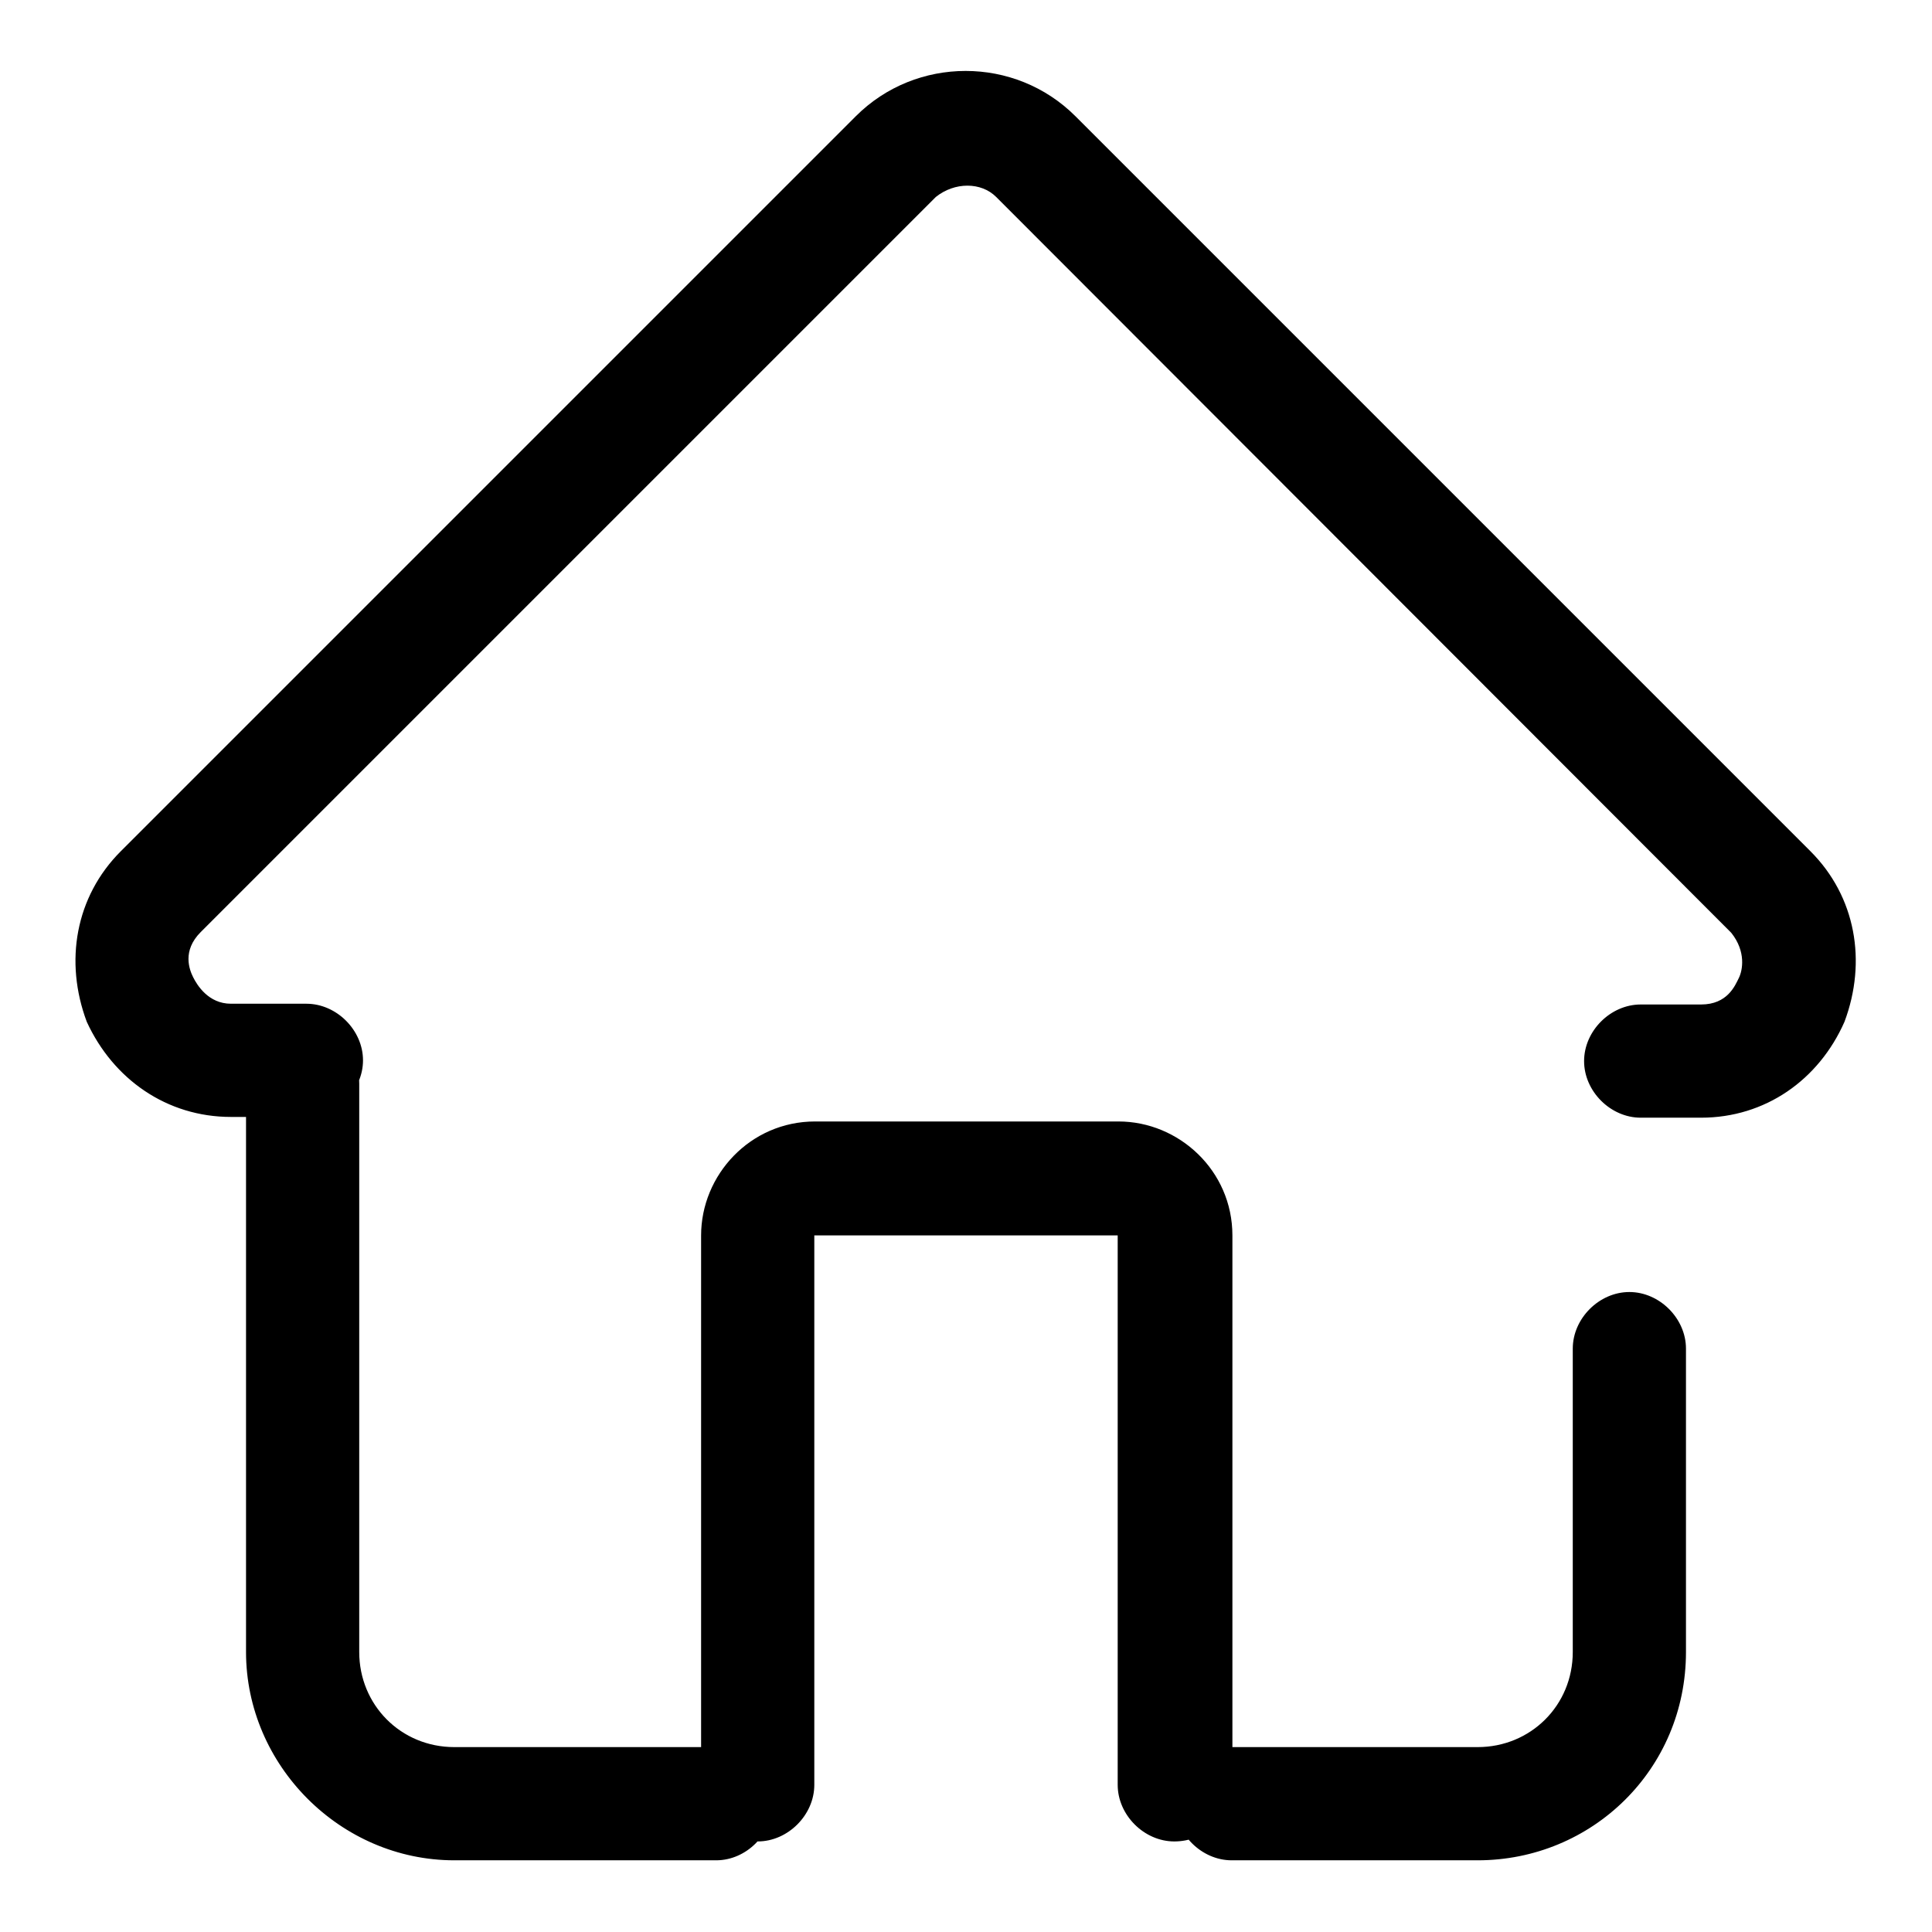
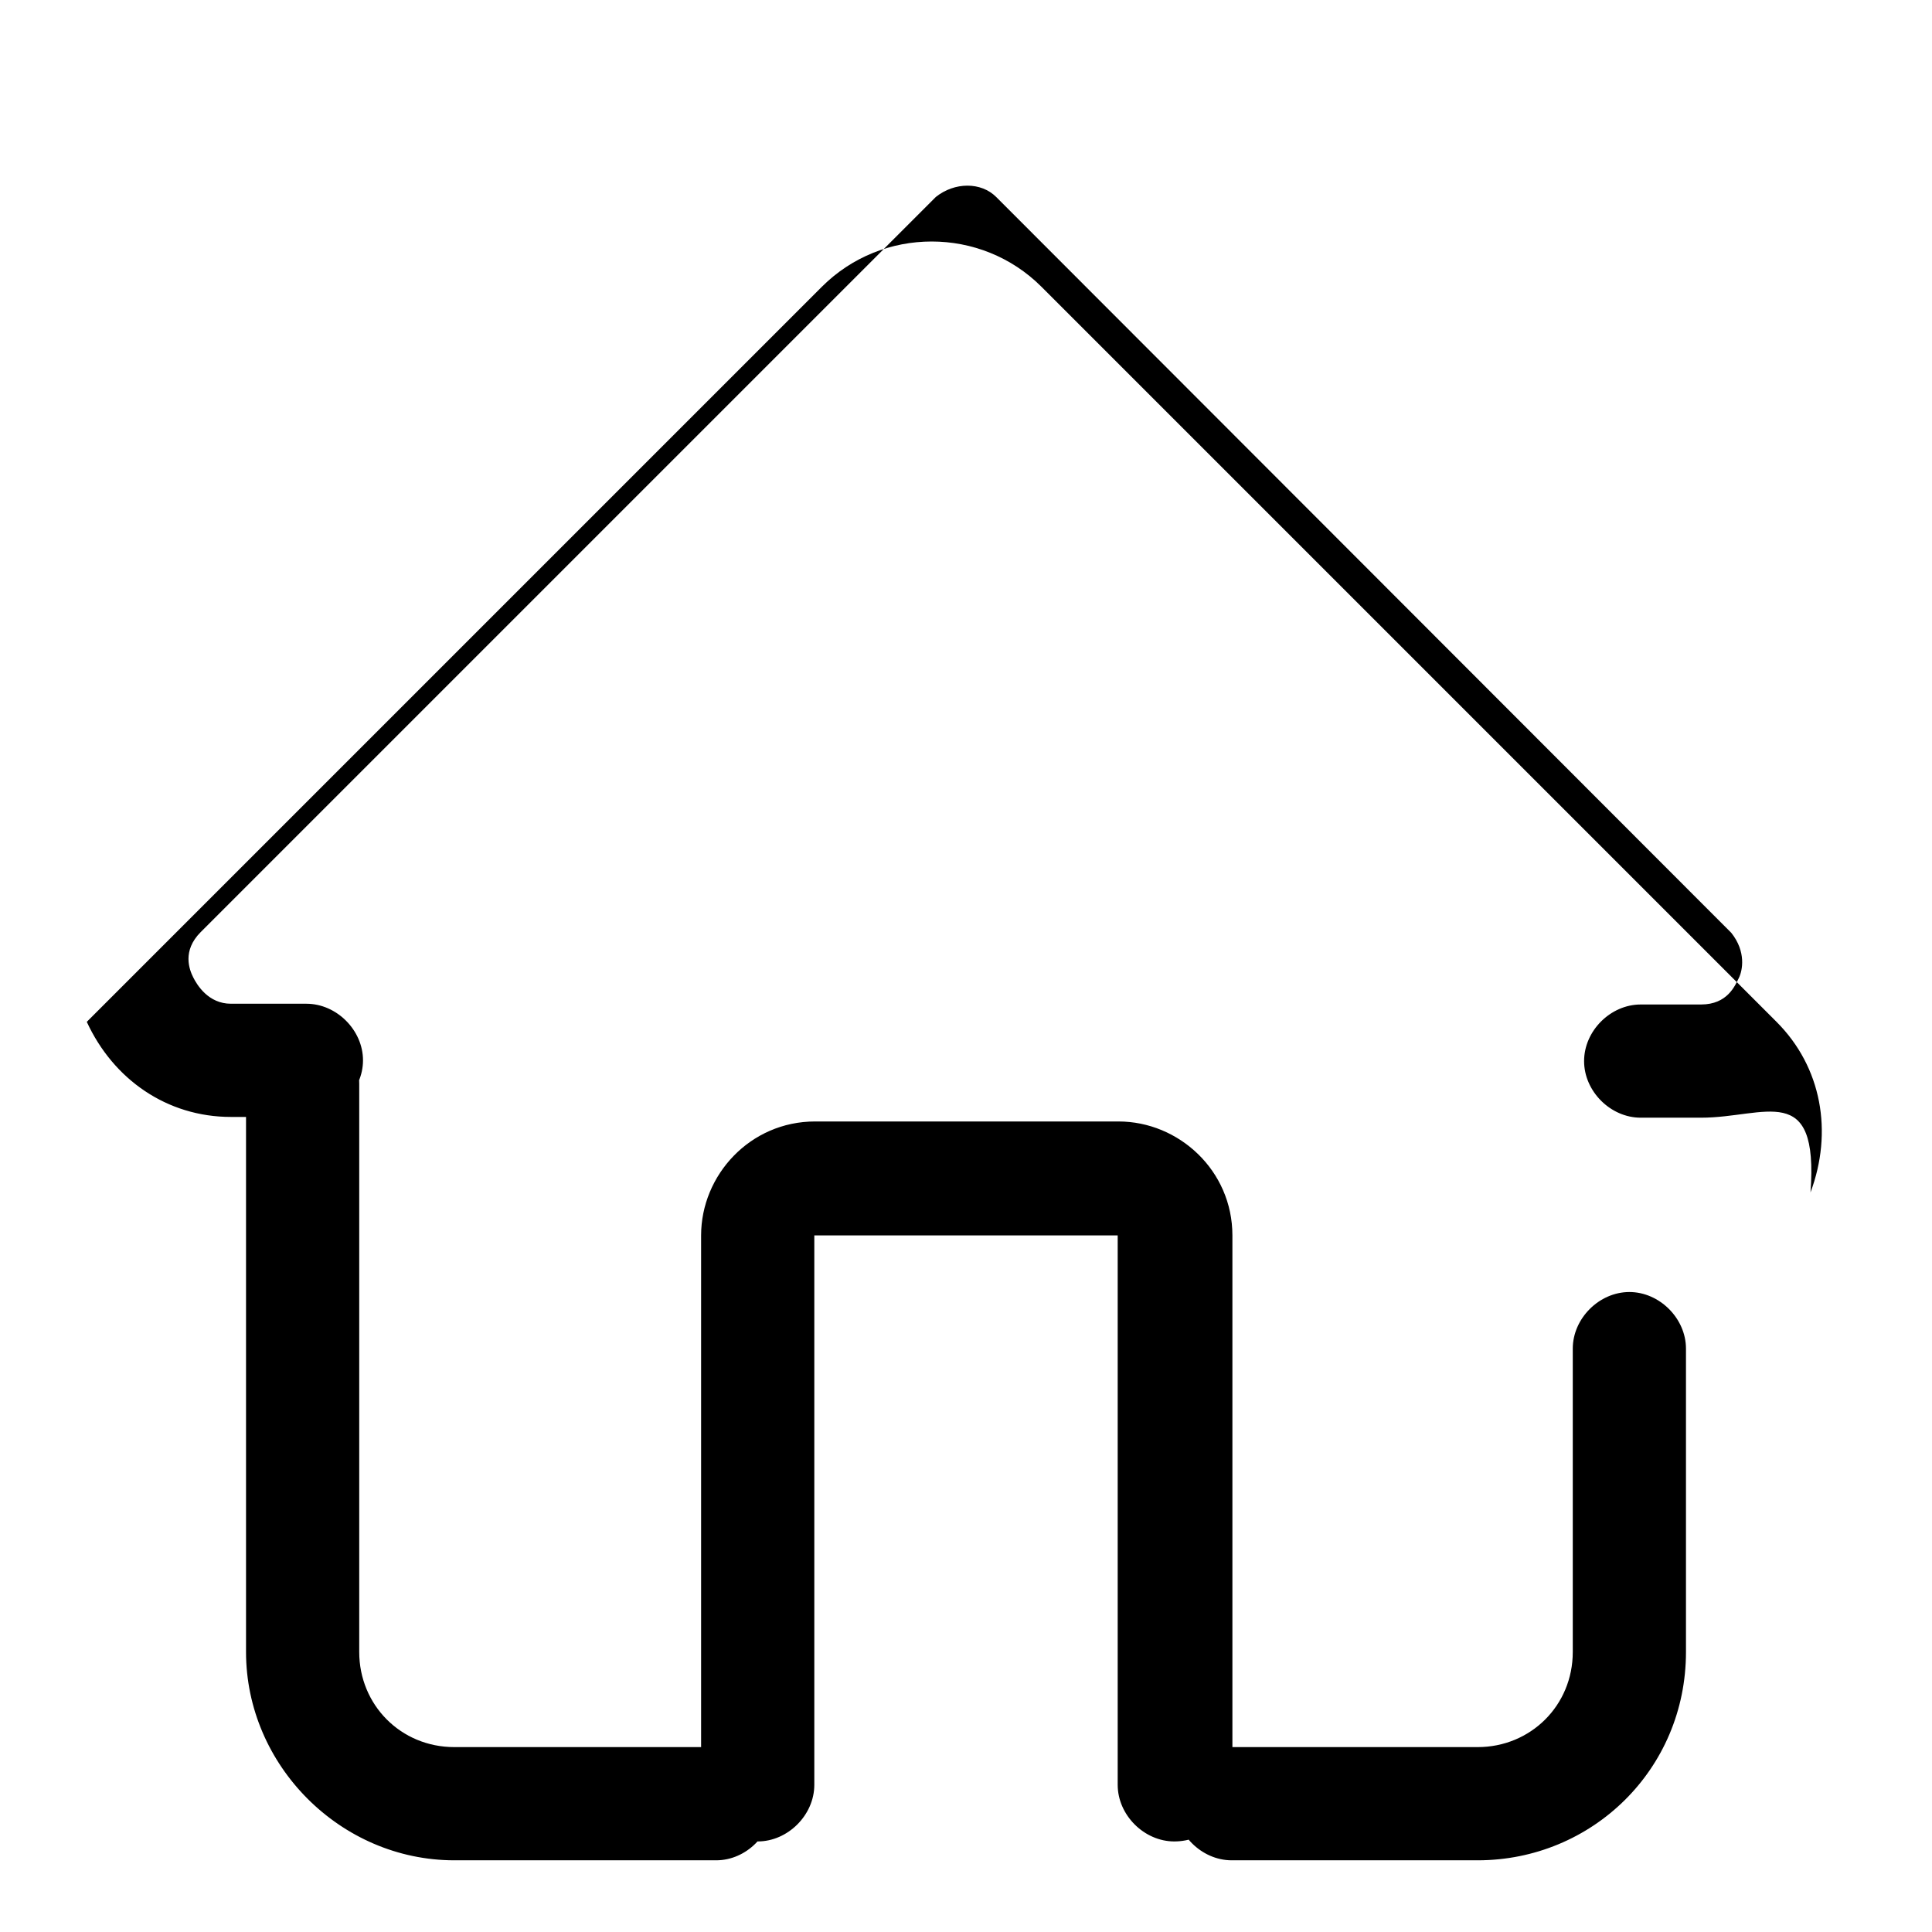
<svg xmlns="http://www.w3.org/2000/svg" version="1.1" x="0px" y="0px" viewBox="0 0 256 256" enable-background="new 0 0 256 256" xml:space="preserve">
  <g>
-     <path fill="#000000" d="M225.4,148.1h-8c-4,0-7.5-3.5-7.5-7.5c0-4,3.5-7.5,7.5-7.5h8c3.5,0,4.5-2.5,5-3.5c0.5-1,1-3.5-1-6L132,26.1 c-2-2-5.5-2-8,0l-97.4,97.4c-2.5,2.5-1.5,5-1,6c0.5,1,2,3.5,5,3.5h10c4,0,7.5,3.5,7.5,7.5c0,4-3.5,7.5-7.5,7.5h-10 c-8.5,0-15.6-5-19.1-12.6c-3-8-1.5-16.6,4.5-22.6l97.4-97.4c8-8,21.1-8,29.1,0l97.4,97.4c6,6,7.5,14.6,4.5,22.6 C241,143.1,233.9,148.1,225.4,148.1z M94.9,246.5H60.2c-15.1,0-27.6-12.6-27.6-27.6v-75.3c0-4,3.5-7.5,7.5-7.5c4,0,7.5,3.5,7.5,7.5 v75.3c0,7,5.5,12.6,12.6,12.6h34.6c4,0,7.5,3.5,7.5,7.5C102.4,243,98.9,246.5,94.9,246.5z M195.8,246.5h-32.6c-4,0-7.5-3.5-7.5-7.5 c0-4,3.5-7.5,7.5-7.5h32.6c7,0,12.6-5.5,12.6-12.6v-40.2c0-4,3.5-7.5,7.5-7.5c4,0,7.5,3.5,7.5,7.5v40.2 C223.4,234.5,210.9,246.5,195.8,246.5z M155.6,244c-4,0-7.5-3.5-7.5-7.5v-72.8h-40.2v72.8c0,4-3.5,7.5-7.5,7.5c-4,0-7.5-3-7.5-7.5 v-72.8c0-8,6.5-15.1,15.1-15.1h40.2c8,0,15.1,6.5,15.1,15.1v72.8C163.1,241,159.6,244,155.6,244z" />
+     <path fill="#000000" d="M225.4,148.1h-8c-4,0-7.5-3.5-7.5-7.5c0-4,3.5-7.5,7.5-7.5h8c3.5,0,4.5-2.5,5-3.5c0.5-1,1-3.5-1-6L132,26.1 c-2-2-5.5-2-8,0l-97.4,97.4c-2.5,2.5-1.5,5-1,6c0.5,1,2,3.5,5,3.5h10c4,0,7.5,3.5,7.5,7.5c0,4-3.5,7.5-7.5,7.5h-10 c-8.5,0-15.6-5-19.1-12.6l97.4-97.4c8-8,21.1-8,29.1,0l97.4,97.4c6,6,7.5,14.6,4.5,22.6 C241,143.1,233.9,148.1,225.4,148.1z M94.9,246.5H60.2c-15.1,0-27.6-12.6-27.6-27.6v-75.3c0-4,3.5-7.5,7.5-7.5c4,0,7.5,3.5,7.5,7.5 v75.3c0,7,5.5,12.6,12.6,12.6h34.6c4,0,7.5,3.5,7.5,7.5C102.4,243,98.9,246.5,94.9,246.5z M195.8,246.5h-32.6c-4,0-7.5-3.5-7.5-7.5 c0-4,3.5-7.5,7.5-7.5h32.6c7,0,12.6-5.5,12.6-12.6v-40.2c0-4,3.5-7.5,7.5-7.5c4,0,7.5,3.5,7.5,7.5v40.2 C223.4,234.5,210.9,246.5,195.8,246.5z M155.6,244c-4,0-7.5-3.5-7.5-7.5v-72.8h-40.2v72.8c0,4-3.5,7.5-7.5,7.5c-4,0-7.5-3-7.5-7.5 v-72.8c0-8,6.5-15.1,15.1-15.1h40.2c8,0,15.1,6.5,15.1,15.1v72.8C163.1,241,159.6,244,155.6,244z" />
  </g>
</svg>